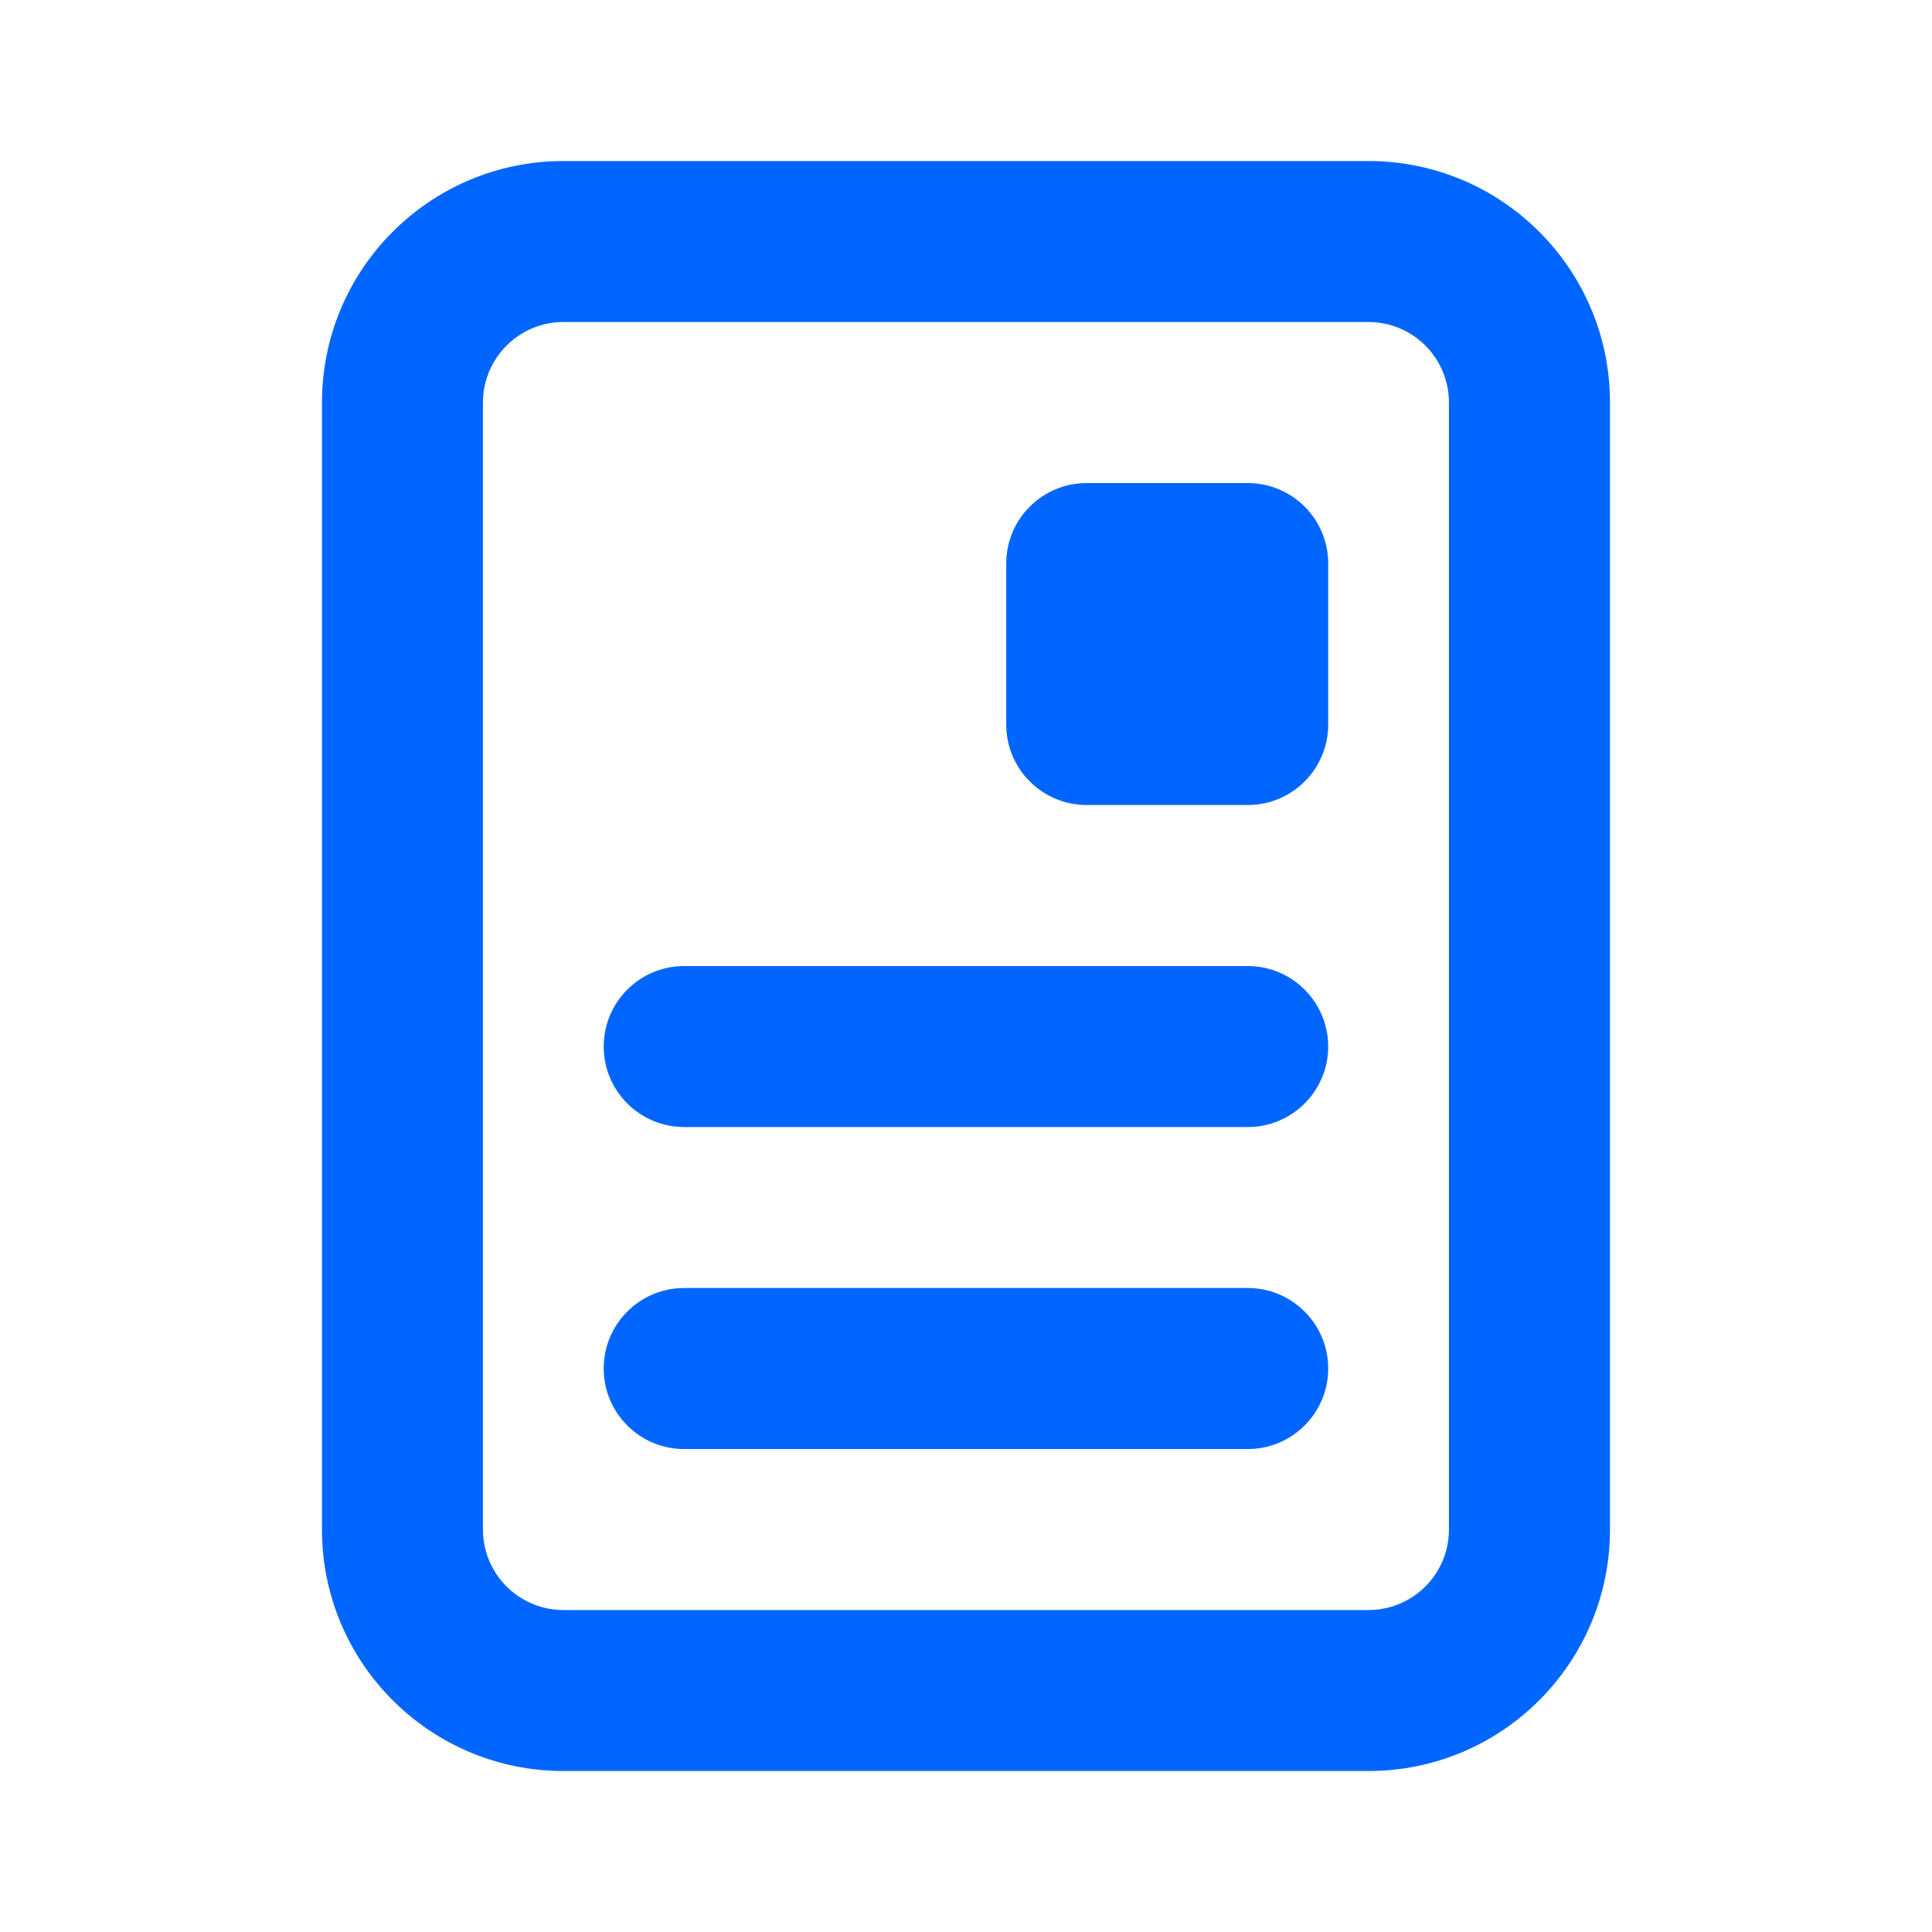
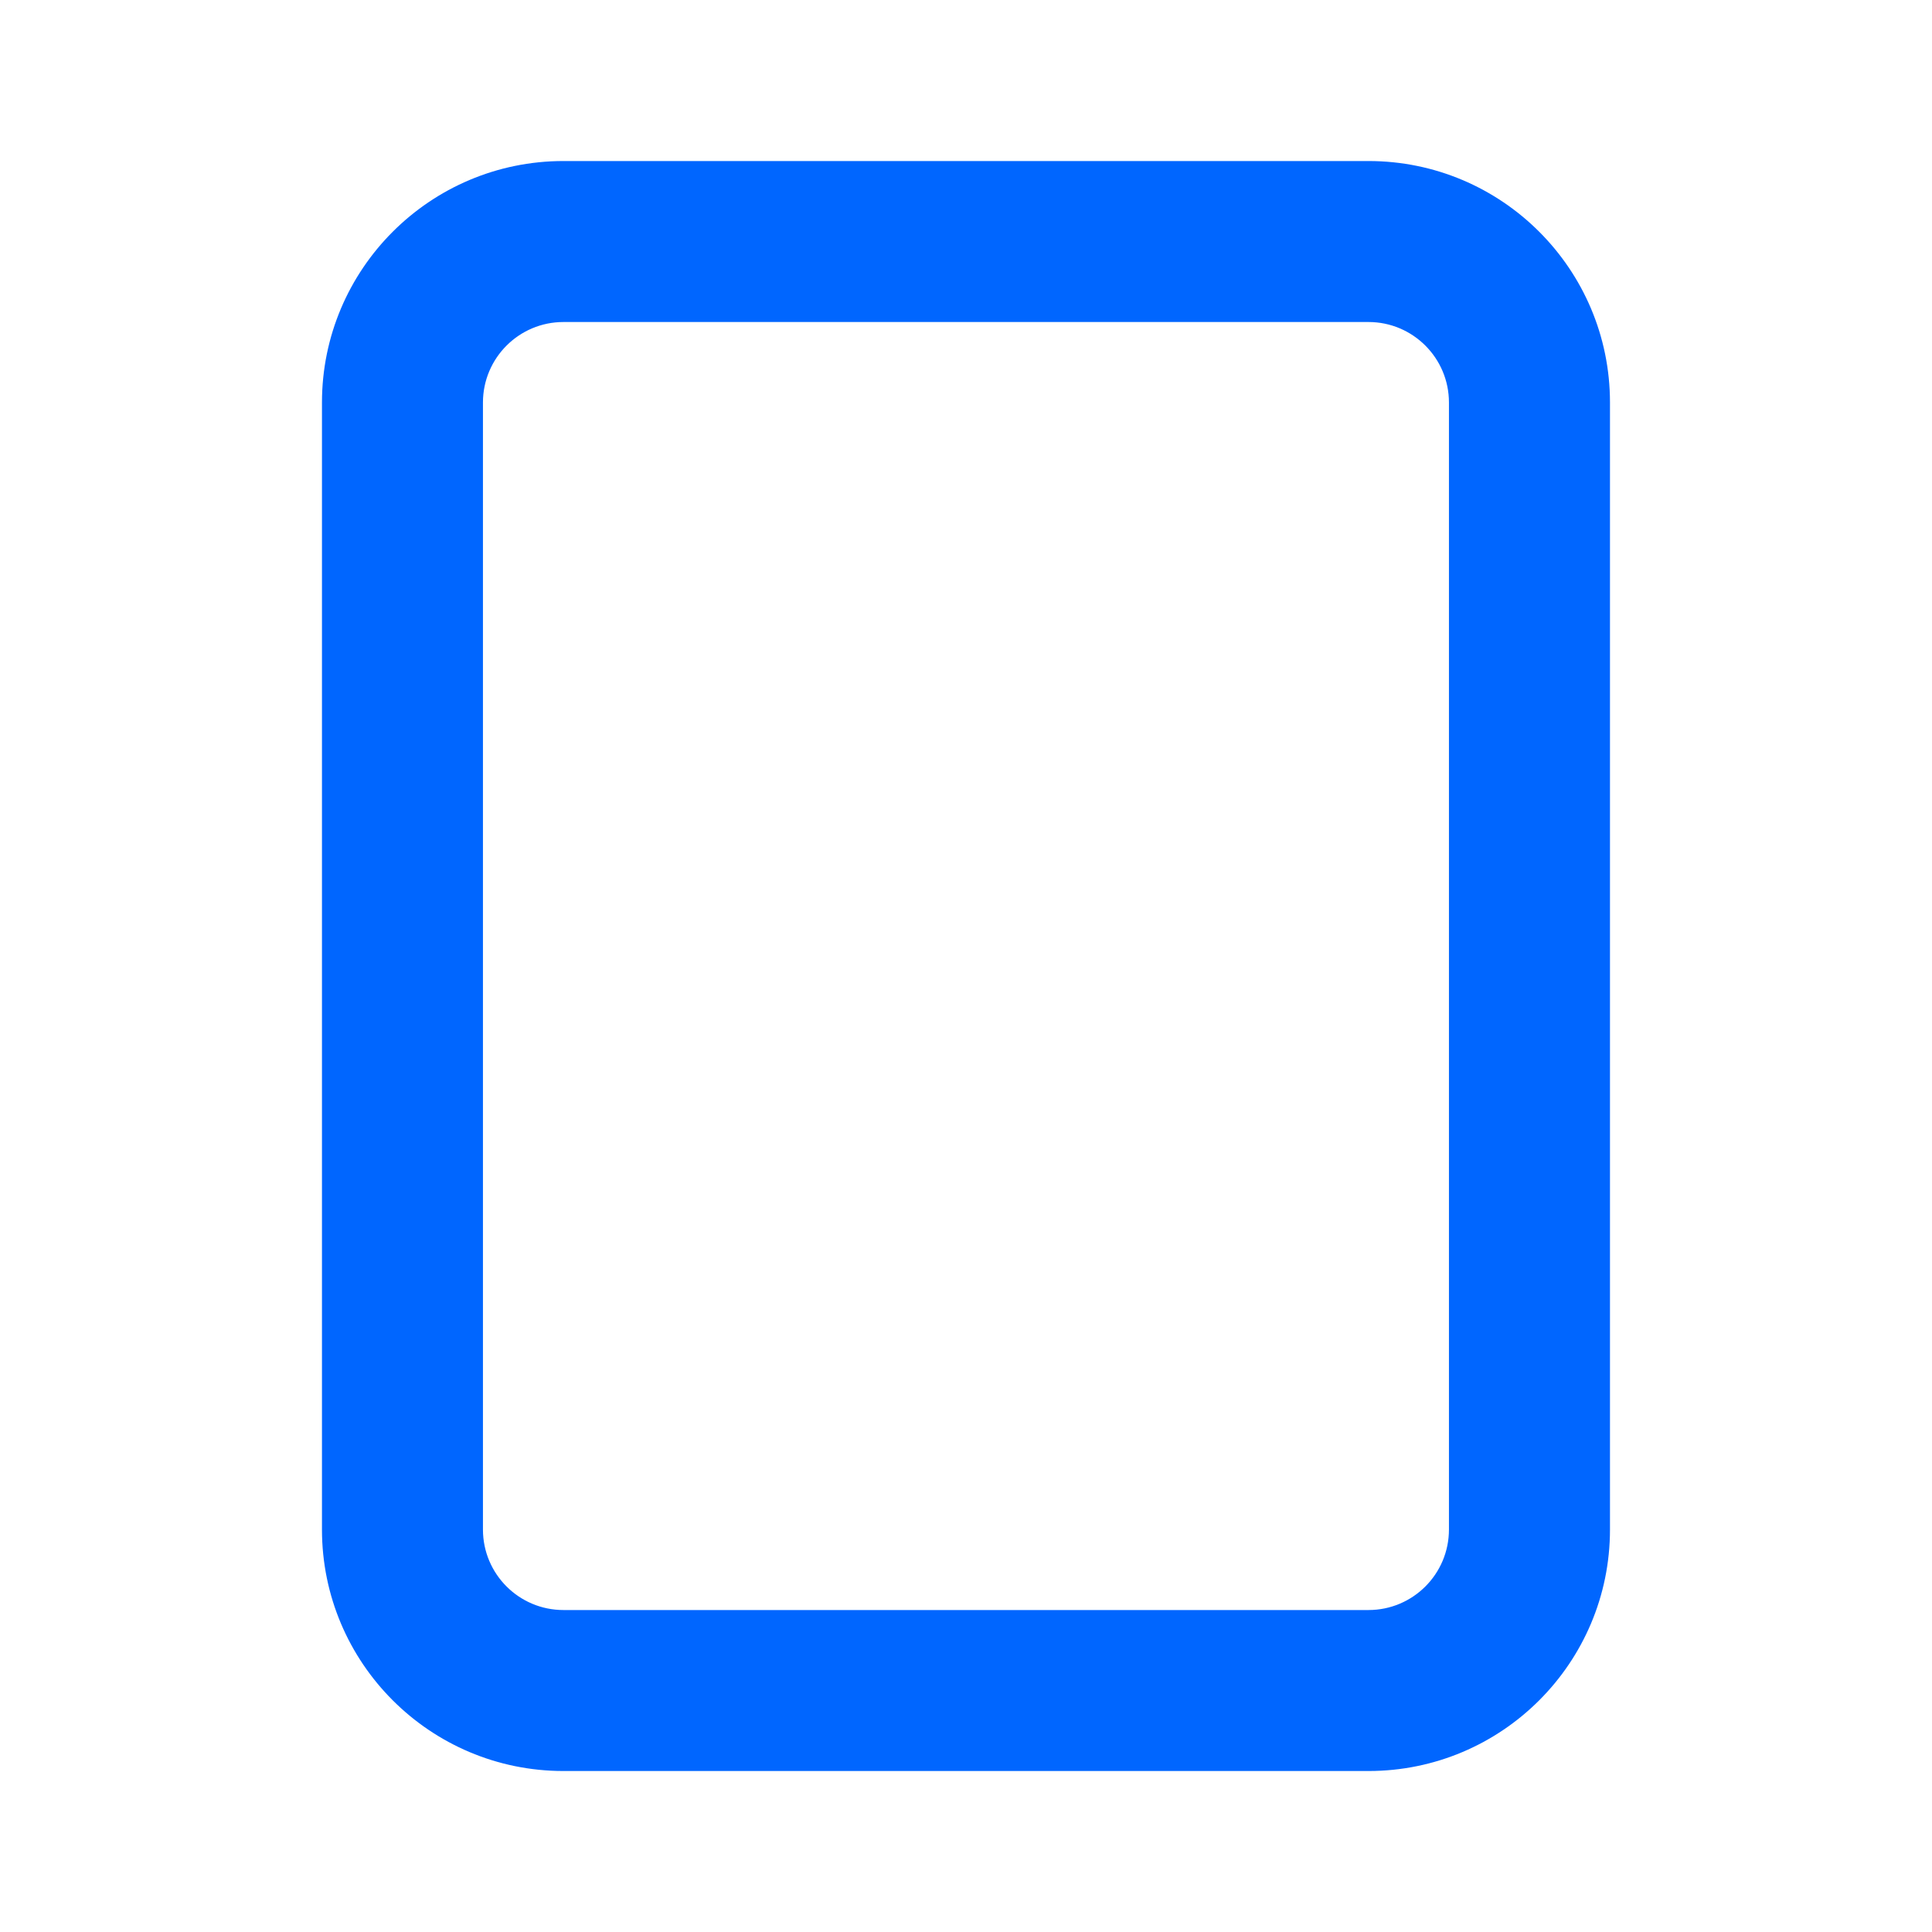
<svg xmlns="http://www.w3.org/2000/svg" width="40" height="40" viewBox="0 0 40 40" fill="none">
-   <path d="M25.833 23.334C26.753 23.334 27.499 22.588 27.499 21.667C27.499 20.747 26.753 20.001 25.833 20.001L14.166 20.001C13.245 20.001 12.499 20.747 12.499 21.667C12.499 22.588 13.245 23.334 14.166 23.334H25.833Z" fill="#0066FF" />
-   <path d="M27.499 28.334C27.499 29.255 26.753 30.001 25.833 30.001L14.166 30.001C13.245 30.001 12.499 29.255 12.499 28.334C12.499 27.413 13.245 26.667 14.166 26.667L25.833 26.667C26.753 26.667 27.499 27.413 27.499 28.334Z" fill="#0066FF" />
-   <path d="M22.499 10.001C21.579 10.001 20.833 10.747 20.833 11.667V15.001C20.833 15.921 21.579 16.667 22.499 16.667H25.833C26.753 16.667 27.499 15.921 27.499 15.001V11.667C27.499 10.747 26.753 10.001 25.833 10.001H22.499Z" fill="#0066FF" />
  <path fill-rule="evenodd" clip-rule="evenodd" d="M11.666 3.334C8.905 3.334 6.666 5.573 6.666 8.334V31.667C6.666 34.429 8.905 36.667 11.666 36.667H28.333C31.094 36.667 33.333 34.429 33.333 31.667V8.334C33.333 5.573 31.094 3.334 28.333 3.334H11.666ZM9.999 8.334C9.999 7.414 10.745 6.667 11.666 6.667H28.333C29.253 6.667 29.999 7.414 29.999 8.334V31.667C29.999 32.588 29.253 33.334 28.333 33.334H11.666C10.745 33.334 9.999 32.588 9.999 31.667V8.334Z" fill="#0066FF" />
</svg>